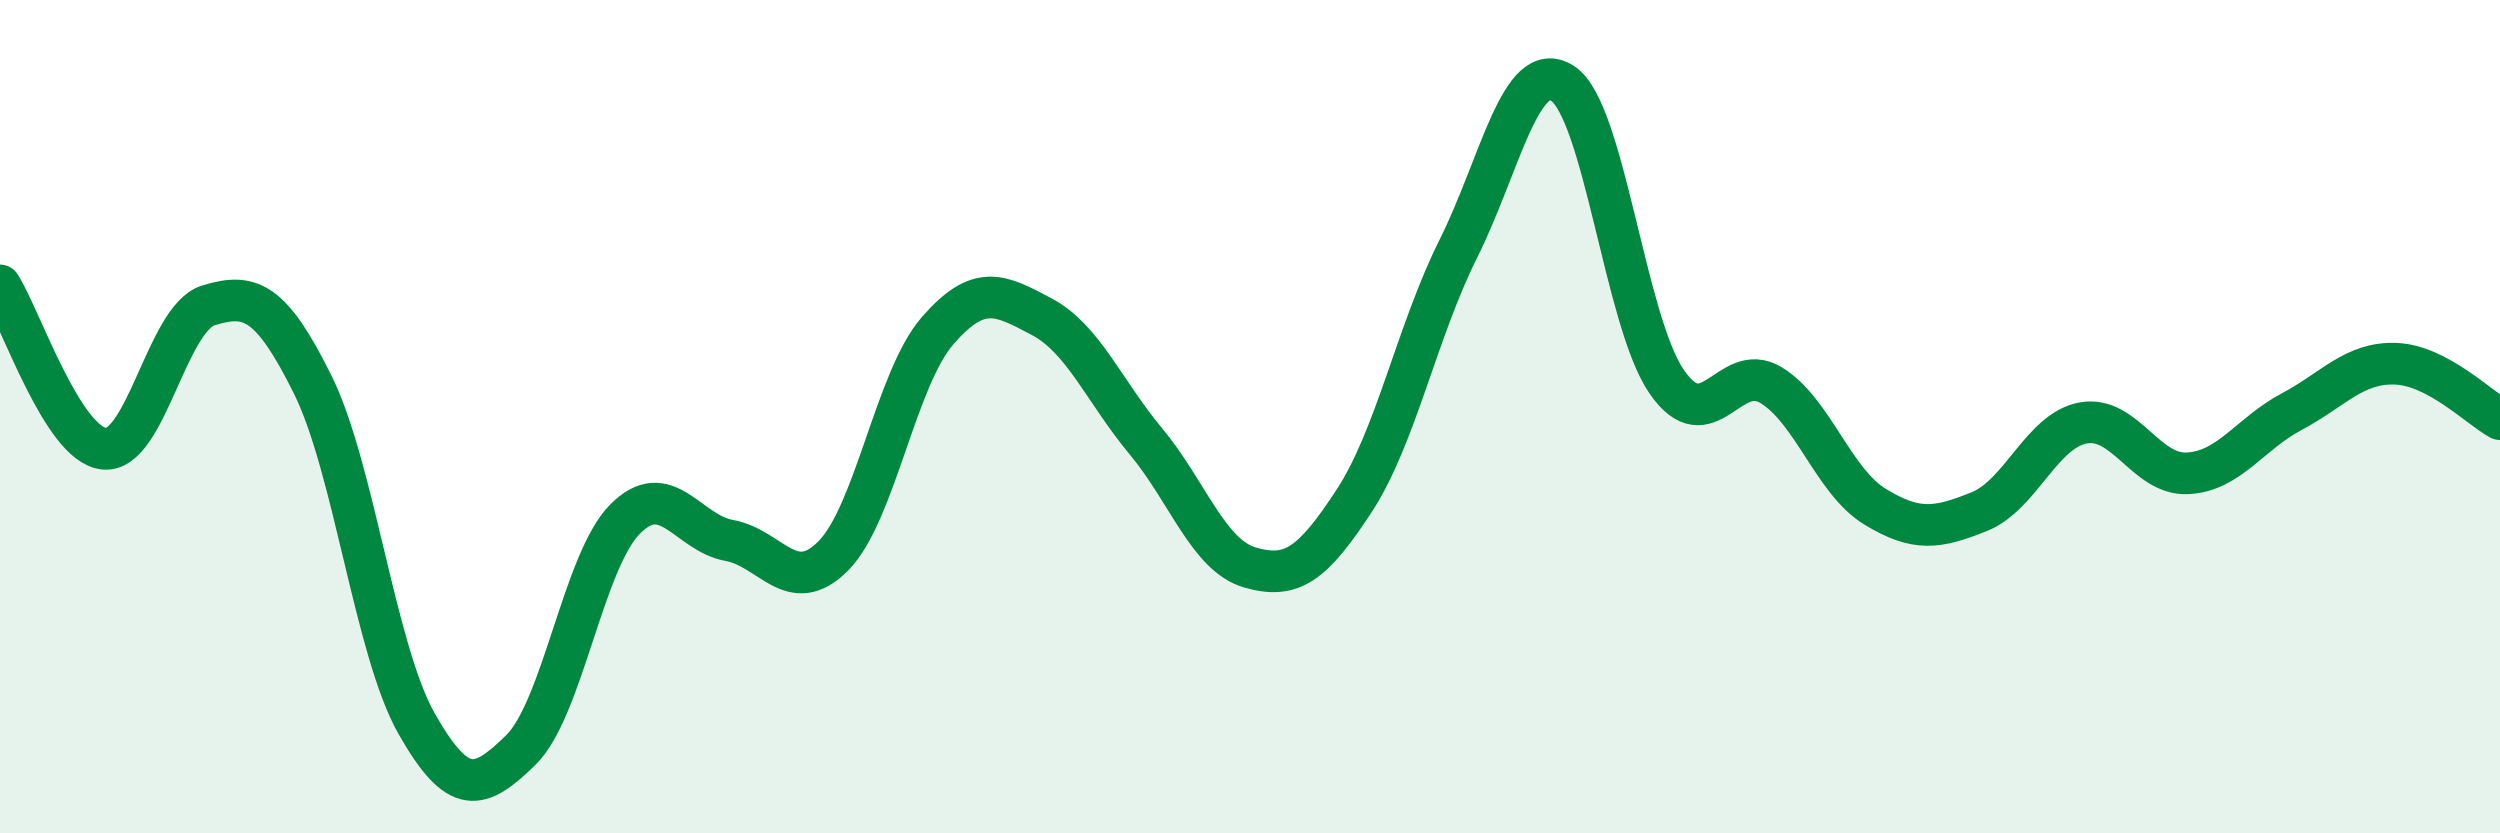
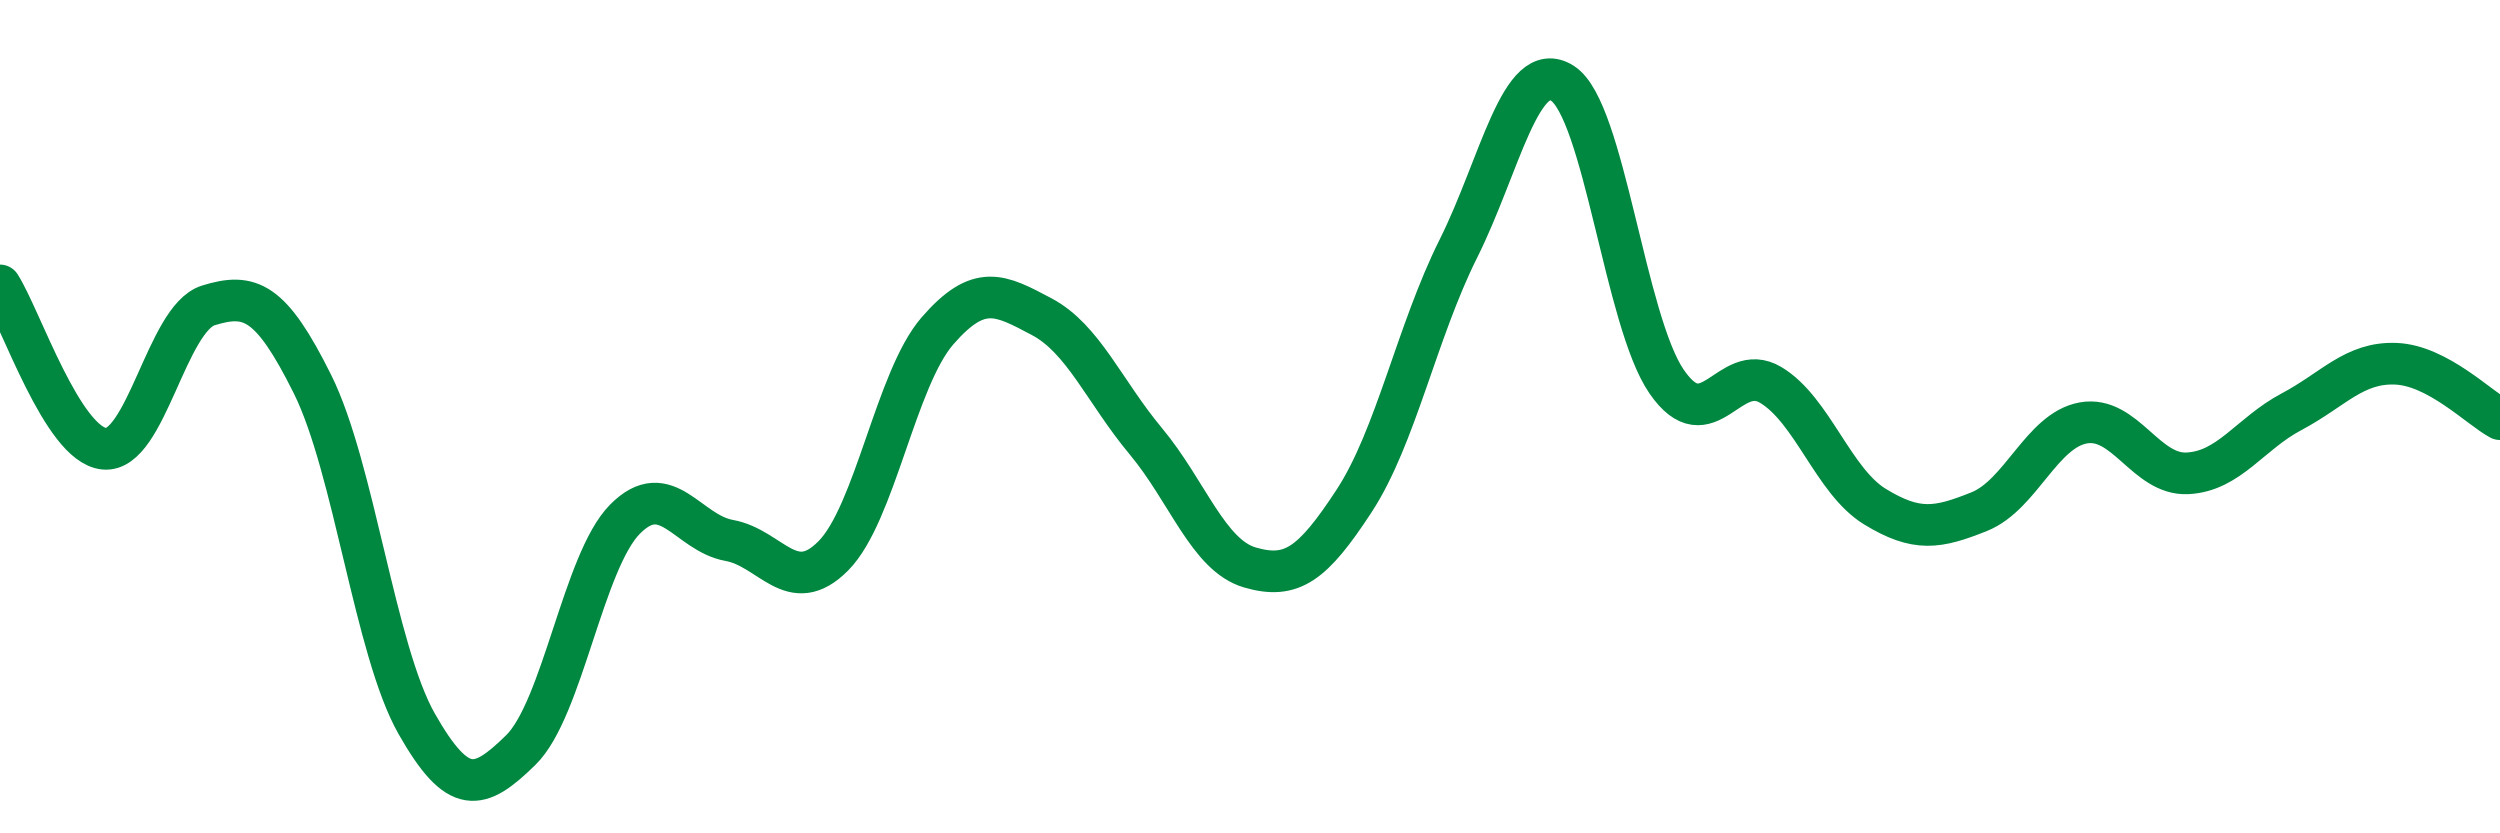
<svg xmlns="http://www.w3.org/2000/svg" width="60" height="20" viewBox="0 0 60 20">
-   <path d="M 0,6.85 C 0.5,7.63 1.5,10.67 2.5,10.77 C 3.5,10.87 4,7.64 5,7.33 C 6,7.02 6.5,7.21 7.5,9.22 C 8.5,11.23 9,15.61 10,17.37 C 11,19.13 11.5,18.98 12.5,18 C 13.5,17.02 14,13.47 15,12.46 C 16,11.45 16.5,12.79 17.5,12.97 C 18.5,13.15 19,14.35 20,13.34 C 21,12.33 21.5,9.09 22.5,7.94 C 23.5,6.79 24,7.07 25,7.6 C 26,8.13 26.5,9.39 27.5,10.59 C 28.5,11.79 29,13.33 30,13.62 C 31,13.91 31.5,13.55 32.5,12.02 C 33.5,10.49 34,7.97 35,5.97 C 36,3.97 36.5,1.36 37.5,2 C 38.5,2.64 39,7.71 40,9.16 C 41,10.61 41.5,8.64 42.5,9.24 C 43.5,9.84 44,11.55 45,12.16 C 46,12.77 46.5,12.68 47.5,12.28 C 48.5,11.88 49,10.33 50,10.15 C 51,9.97 51.5,11.41 52.5,11.36 C 53.5,11.31 54,10.41 55,9.88 C 56,9.35 56.5,8.69 57.5,8.73 C 58.5,8.77 59.5,9.79 60,10.06L60 20L0 20Z" fill="#008740" opacity="0.1" stroke-linecap="round" stroke-linejoin="round" />
  <path d="M 0,6.85 C 0.5,7.63 1.5,10.67 2.5,10.77 C 3.5,10.87 4,7.64 5,7.33 C 6,7.02 6.5,7.21 7.5,9.22 C 8.5,11.23 9,15.61 10,17.37 C 11,19.13 11.5,18.98 12.5,18 C 13.5,17.02 14,13.47 15,12.46 C 16,11.45 16.5,12.79 17.5,12.97 C 18.5,13.15 19,14.35 20,13.34 C 21,12.33 21.5,9.09 22.5,7.94 C 23.5,6.79 24,7.07 25,7.6 C 26,8.13 26.5,9.39 27.5,10.59 C 28.5,11.79 29,13.33 30,13.62 C 31,13.91 31.5,13.55 32.5,12.02 C 33.5,10.49 34,7.97 35,5.97 C 36,3.97 36.5,1.36 37.5,2 C 38.5,2.64 39,7.71 40,9.16 C 41,10.61 41.5,8.64 42.5,9.24 C 43.5,9.84 44,11.55 45,12.16 C 46,12.77 46.5,12.68 47.5,12.28 C 48.5,11.88 49,10.33 50,10.15 C 51,9.97 51.5,11.41 52.5,11.36 C 53.5,11.31 54,10.41 55,9.88 C 56,9.35 56.5,8.69 57.5,8.73 C 58.5,8.77 59.5,9.79 60,10.06" stroke="#008740" stroke-width="1" fill="none" stroke-linecap="round" stroke-linejoin="round" />
</svg>